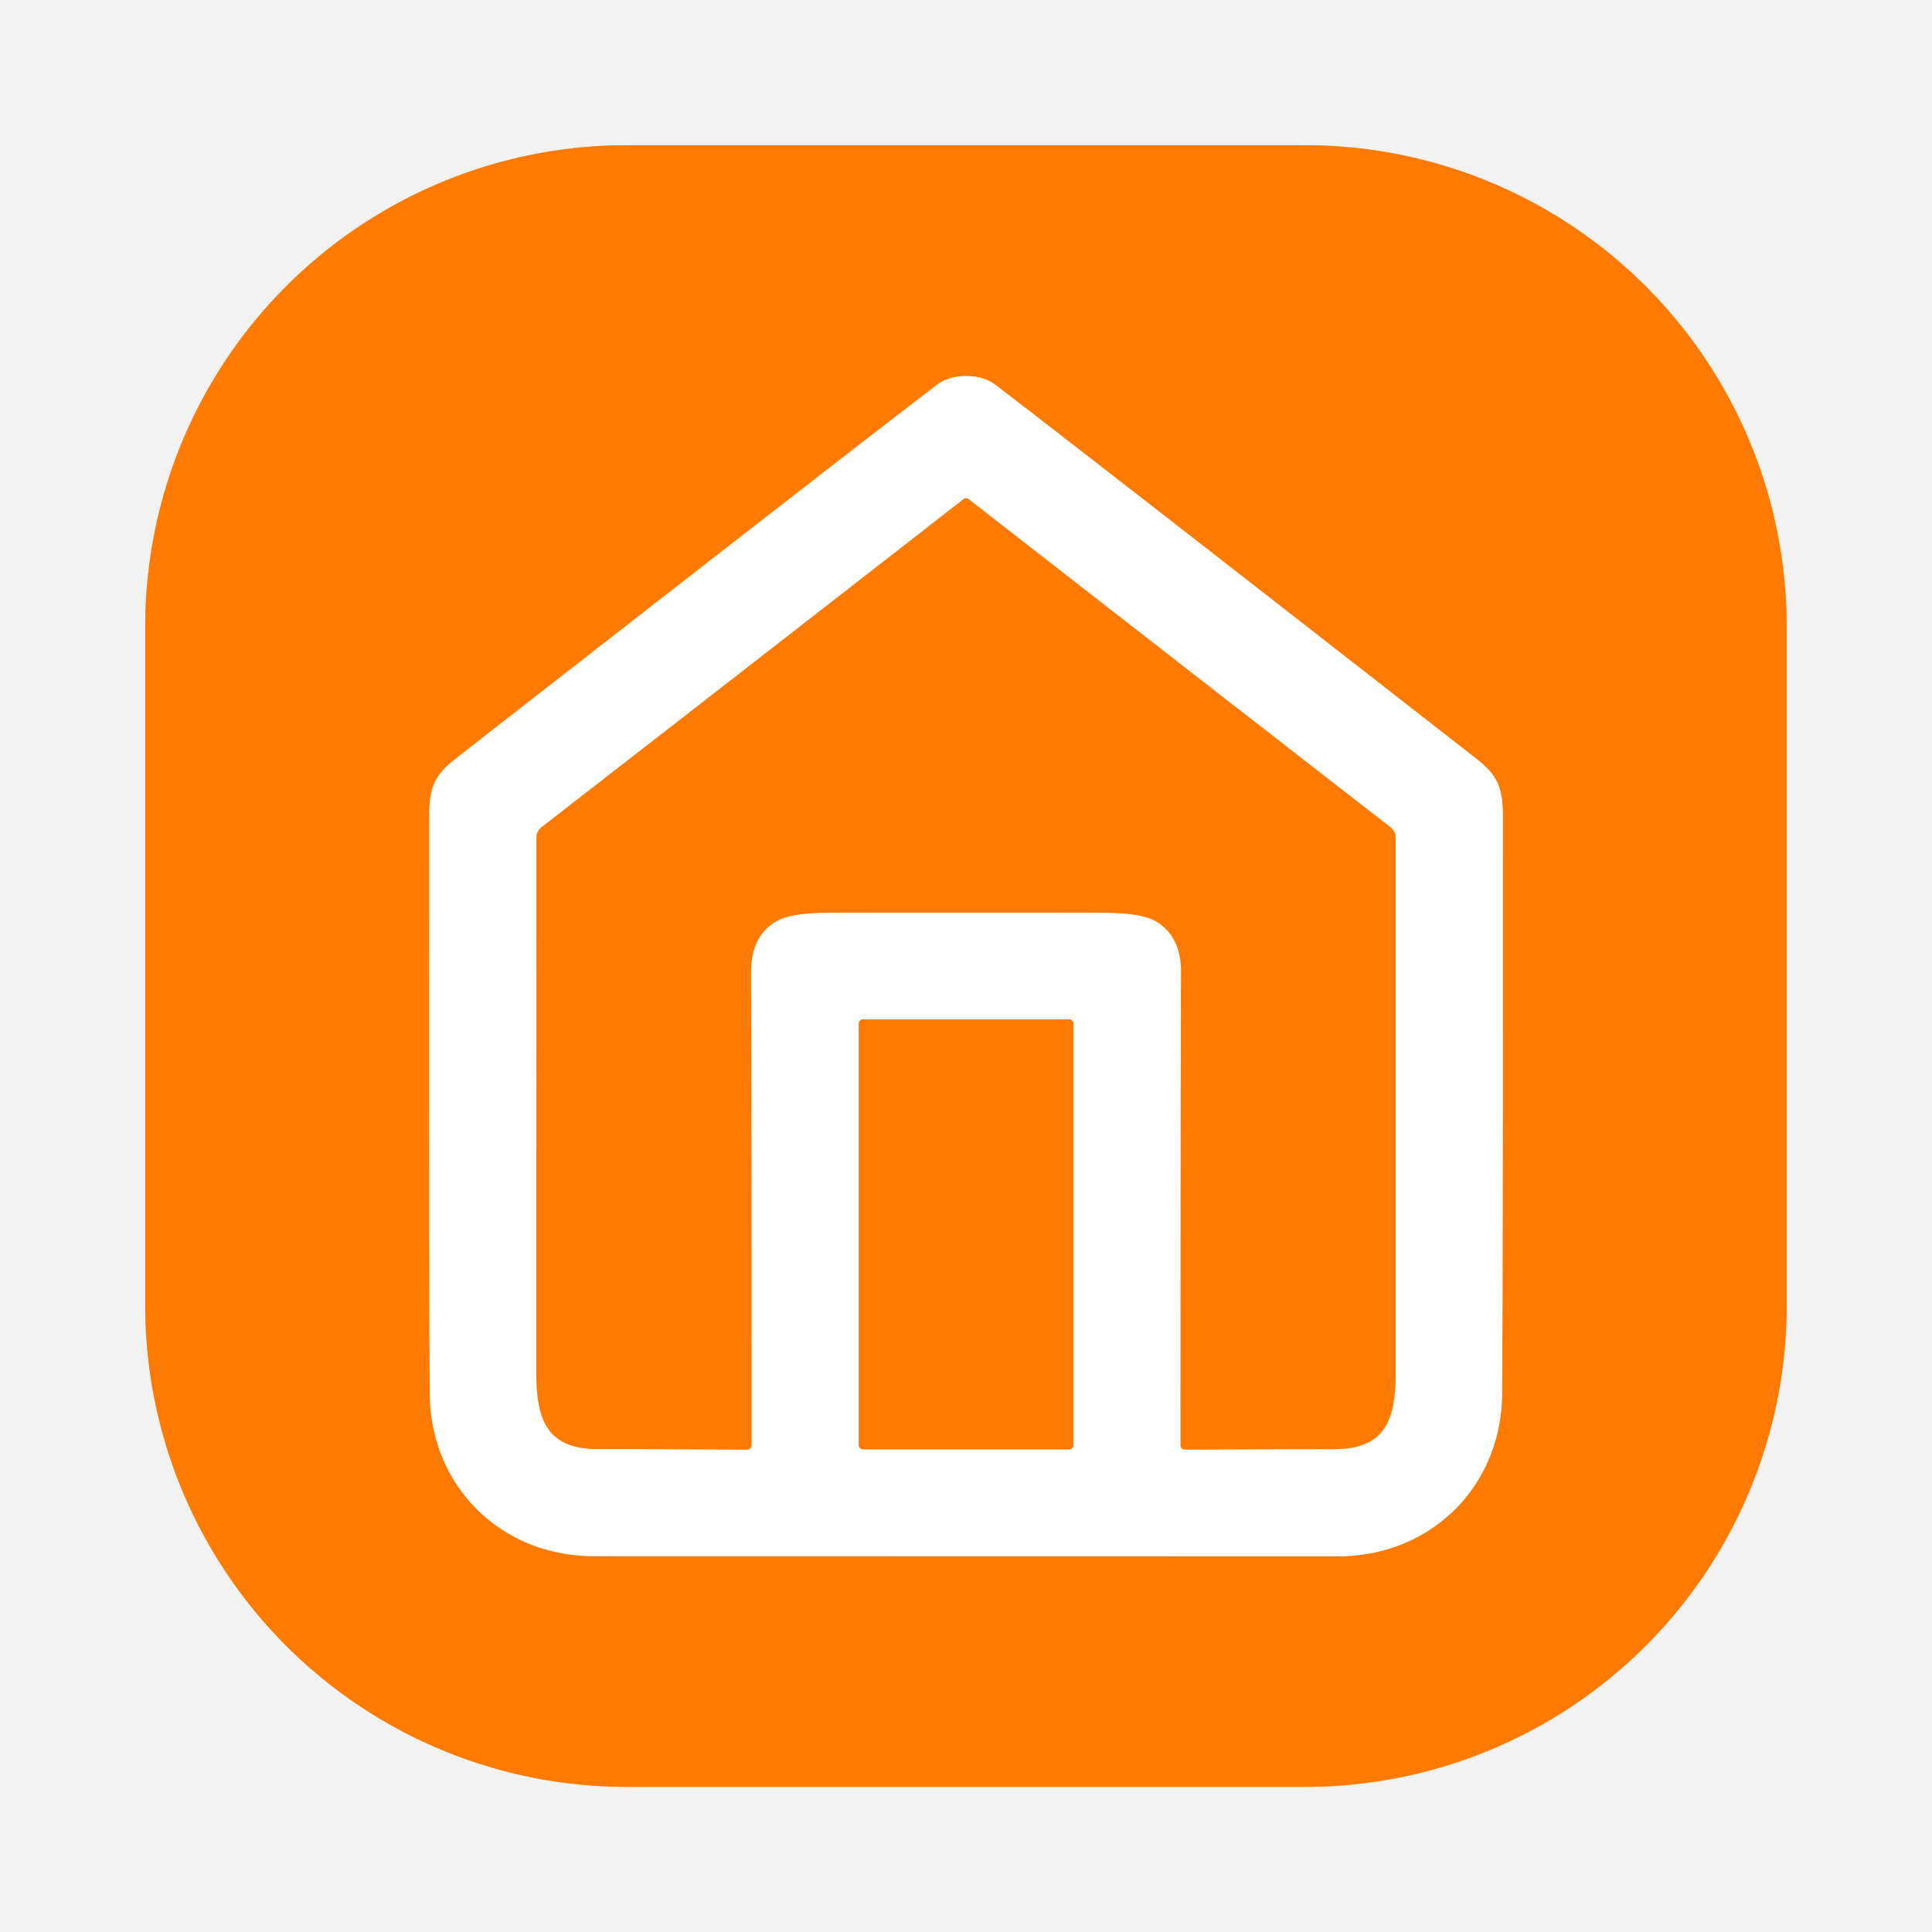
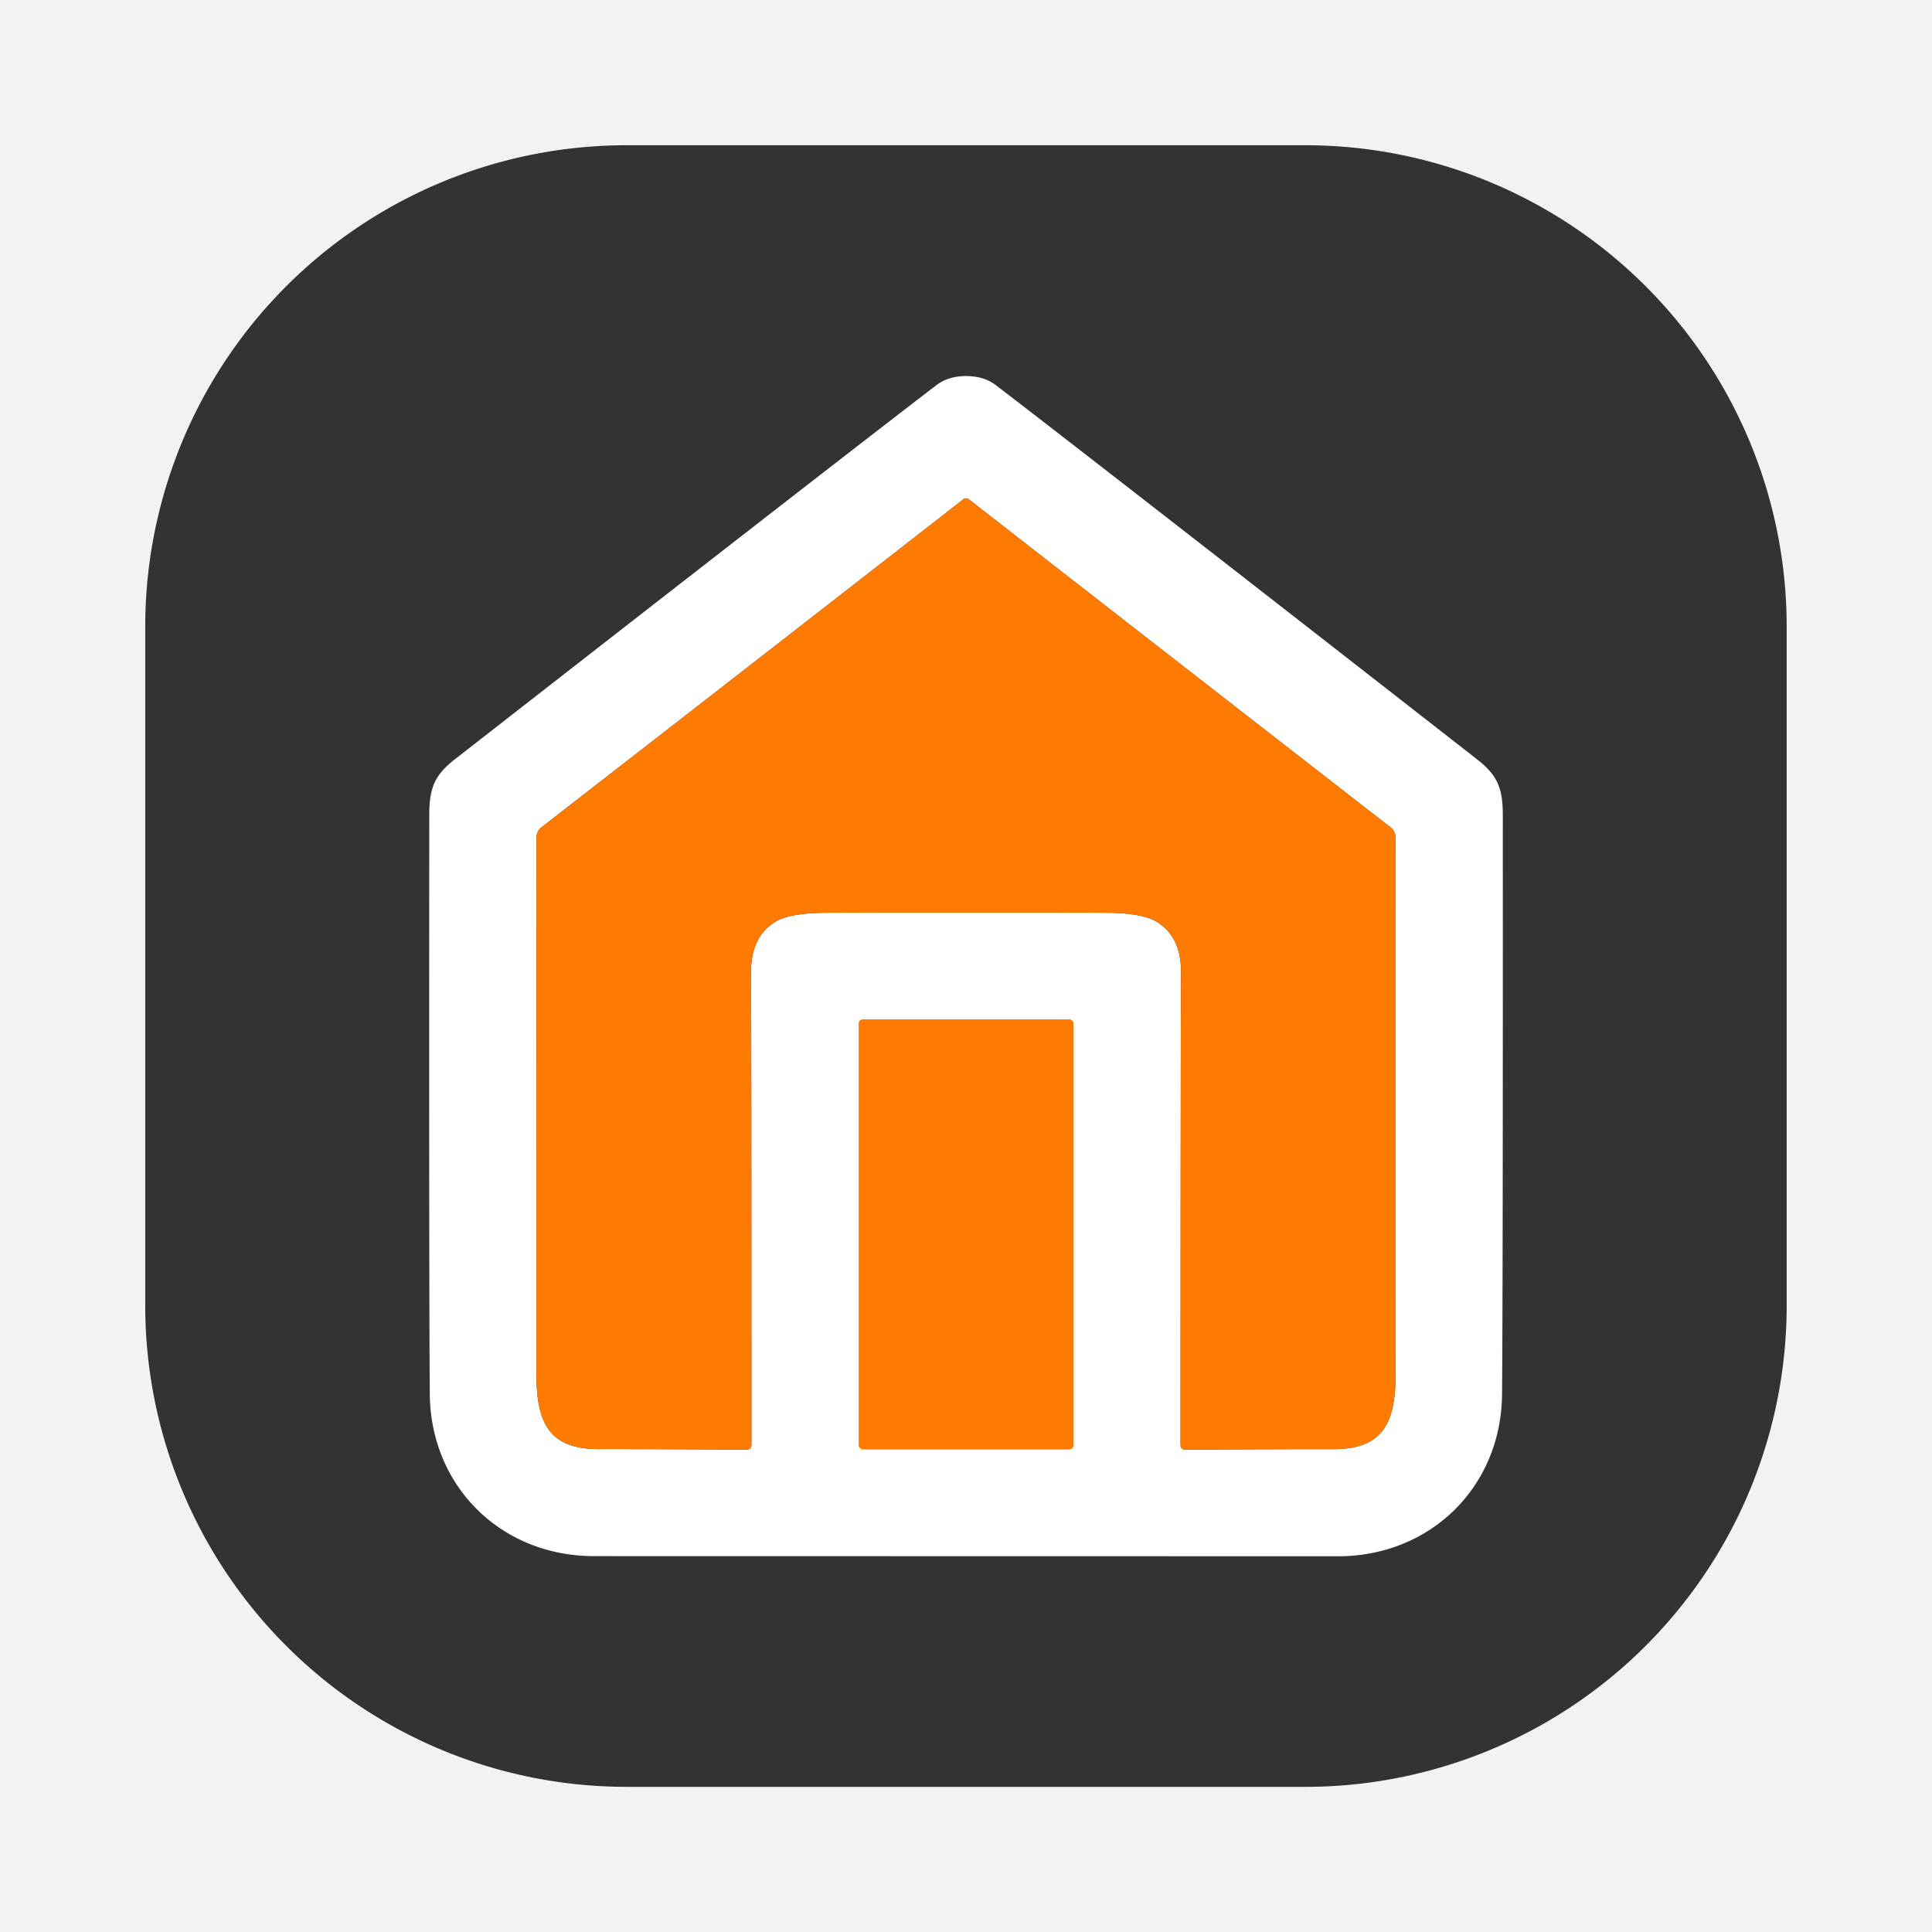
<svg xmlns="http://www.w3.org/2000/svg" version="1.1" viewBox="0.00 0.00 228.00 228.00">
  <rect x="0.00" y="0.00" width="228.00" height="228.00" fill="#333333" stroke="none" />
  <g stroke-width="2.00" fill="none" stroke-linecap="butt">
-     <path stroke="#f9b679" vector-effect="non-scaling-stroke" d="   M 17.14 154.06   A 56.81 56.81 0.0 0 0 73.95 210.87   L 154.04 210.87   A 56.81 56.81 0.0 0 0 210.85 154.06   L 210.85 73.95   A 56.81 56.81 0.0 0 0 154.04 17.14   L 73.95 17.14   A 56.81 56.81 0.0 0 0 17.14 73.95   L 17.14 154.06" />
-     <path stroke="#ffbd80" vector-effect="non-scaling-stroke" d="   M 113.99 183.65   Q 156.92 183.66 157.99 183.66   C 168.86 183.61 177.17 175.44 177.26 164.53   Q 177.37 151.46 177.35 96.17   C 177.35 92.96 176.67 91.45 174.31 89.61   Q 129.35 54.52 117.53 45.46   Q 116.12 44.38 114.02 44.38   Q 111.91 44.38 110.50 45.46   Q 98.68 54.51 53.70 89.59   C 51.34 91.43 50.66 92.93 50.66 96.14   Q 50.62 151.43 50.72 164.50   C 50.81 175.41 59.12 183.59 69.98 183.64   Q 71.06 183.65 113.99 183.65" />
-     <path stroke="#ffbd80" vector-effect="non-scaling-stroke" d="   M 114.01 107.70   Q 128.76 107.70 130.76 107.72   Q 134.89 107.77 136.54 108.80   Q 139.40 110.58 139.38 114.75   Q 139.33 124.14 139.32 170.49   Q 139.32 171.07 139.89 171.07   Q 155.15 171.00 157.27 171.02   C 163.36 171.05 164.69 167.76 164.70 162.08   Q 164.71 130.65 164.70 98.85   A 1.53 1.53 0.0 0 0 164.12 97.65   Q 139.03 78.16 114.25 58.86   Q 114.21 58.83 114.13 58.82   Q 114.07 58.81 114.01 58.81   Q 113.95 58.81 113.89 58.82   Q 113.81 58.83 113.77 58.86   Q 88.99 78.16 63.89 97.64   A 1.53 1.53 0.0 0 0 63.31 98.84   Q 63.30 130.64 63.30 162.07   C 63.31 167.75 64.64 171.04 70.73 171.01   Q 72.85 170.99 88.11 171.07   Q 88.68 171.07 88.68 170.49   Q 88.68 124.14 88.63 114.75   Q 88.61 110.58 91.47 108.80   Q 93.12 107.77 97.25 107.72   Q 99.25 107.70 114.01 107.70" />
    <path stroke="#ffbd80" vector-effect="non-scaling-stroke" d="   M 126.68 120.79   A 0.49 0.49 0.0 0 0 126.19 120.30   L 101.83 120.30   A 0.49 0.49 0.0 0 0 101.34 120.79   L 101.34 170.55   A 0.49 0.49 0.0 0 0 101.83 171.04   L 126.19 171.04   A 0.49 0.49 0.0 0 0 126.68 170.55   L 126.68 120.79" />
  </g>
  <path fill="#f2f2f2" d="   M 228.00 0.00   L 228.00 228.00   L 0.00 228.00   L 0.00 0.00   L 228.00 0.00   Z   M 17.14 154.06   A 56.81 56.81 0.0 0 0 73.95 210.87   L 154.04 210.87   A 56.81 56.81 0.0 0 0 210.85 154.06   L 210.85 73.95   A 56.81 56.81 0.0 0 0 154.04 17.14   L 73.95 17.14   A 56.81 56.81 0.0 0 0 17.14 73.95   L 17.14 154.06   Z" />
-   <path fill="#ff7a00" d="   M 17.14 154.06   L 17.14 73.95   A 56.81 56.81 0.0 0 1 73.95 17.14   L 154.04 17.14   A 56.81 56.81 0.0 0 1 210.85 73.95   L 210.85 154.06   A 56.81 56.81 0.0 0 1 154.04 210.87   L 73.95 210.87   A 56.81 56.81 0.0 0 1 17.14 154.06   Z   M 113.99 183.65   Q 156.92 183.66 157.99 183.66   C 168.86 183.61 177.17 175.44 177.26 164.53   Q 177.37 151.46 177.35 96.17   C 177.35 92.96 176.67 91.45 174.31 89.61   Q 129.35 54.52 117.53 45.46   Q 116.12 44.38 114.02 44.38   Q 111.91 44.38 110.50 45.46   Q 98.68 54.51 53.70 89.59   C 51.34 91.43 50.66 92.93 50.66 96.14   Q 50.62 151.43 50.72 164.50   C 50.81 175.41 59.12 183.59 69.98 183.64   Q 71.06 183.65 113.99 183.65   Z" />
  <path fill="#ffffff" d="   M 114.02 44.38   Q 116.12 44.38 117.53 45.46   Q 129.35 54.52 174.31 89.61   C 176.67 91.45 177.35 92.96 177.35 96.17   Q 177.37 151.46 177.26 164.53   C 177.17 175.44 168.86 183.61 157.99 183.66   Q 156.92 183.66 113.99 183.65   Q 71.06 183.65 69.98 183.64   C 59.12 183.59 50.81 175.41 50.72 164.50   Q 50.62 151.43 50.66 96.14   C 50.66 92.93 51.34 91.43 53.70 89.59   Q 98.68 54.51 110.50 45.46   Q 111.91 44.38 114.02 44.38   Z   M 114.01 107.70   Q 128.76 107.70 130.76 107.72   Q 134.89 107.77 136.54 108.80   Q 139.40 110.58 139.38 114.75   Q 139.33 124.14 139.32 170.49   Q 139.32 171.07 139.89 171.07   Q 155.15 171.00 157.27 171.02   C 163.36 171.05 164.69 167.76 164.70 162.08   Q 164.71 130.65 164.70 98.85   A 1.53 1.53 0.0 0 0 164.12 97.65   Q 139.03 78.16 114.25 58.86   Q 114.21 58.83 114.13 58.82   Q 114.07 58.81 114.01 58.81   Q 113.95 58.81 113.89 58.82   Q 113.81 58.83 113.77 58.86   Q 88.99 78.16 63.89 97.64   A 1.53 1.53 0.0 0 0 63.31 98.84   Q 63.30 130.64 63.30 162.07   C 63.31 167.75 64.64 171.04 70.73 171.01   Q 72.85 170.99 88.11 171.07   Q 88.68 171.07 88.68 170.49   Q 88.68 124.14 88.63 114.75   Q 88.61 110.58 91.47 108.80   Q 93.12 107.77 97.25 107.72   Q 99.25 107.70 114.01 107.70   Z   M 126.68 120.79   A 0.49 0.49 0.0 0 0 126.19 120.30   L 101.83 120.30   A 0.49 0.49 0.0 0 0 101.34 120.79   L 101.34 170.55   A 0.49 0.49 0.0 0 0 101.83 171.04   L 126.19 171.04   A 0.49 0.49 0.0 0 0 126.68 170.55   L 126.68 120.79   Z" />
  <path fill="#ff7a00" d="   M 114.01 58.81   Q 114.07 58.81 114.13 58.82   Q 114.21 58.83 114.25 58.86   Q 139.03 78.16 164.12 97.65   A 1.53 1.53 0.0 0 1 164.70 98.85   Q 164.71 130.65 164.70 162.08   C 164.69 167.76 163.36 171.05 157.27 171.02   Q 155.15 171.00 139.89 171.07   Q 139.32 171.07 139.32 170.49   Q 139.33 124.14 139.38 114.75   Q 139.40 110.58 136.54 108.80   Q 134.89 107.77 130.76 107.72   Q 128.76 107.70 114.01 107.70   Q 99.25 107.70 97.25 107.72   Q 93.12 107.77 91.47 108.80   Q 88.61 110.58 88.63 114.75   Q 88.68 124.14 88.68 170.49   Q 88.68 171.07 88.11 171.07   Q 72.85 170.99 70.73 171.01   C 64.64 171.04 63.31 167.75 63.30 162.07   Q 63.30 130.64 63.31 98.84   A 1.53 1.53 0.0 0 1 63.89 97.64   Q 88.99 78.16 113.77 58.86   Q 113.81 58.83 113.89 58.82   Q 113.95 58.81 114.01 58.81   Z" />
  <rect fill="#ff7a00" x="101.34" y="120.30" width="25.34" height="50.74" rx="0.49" />
</svg>